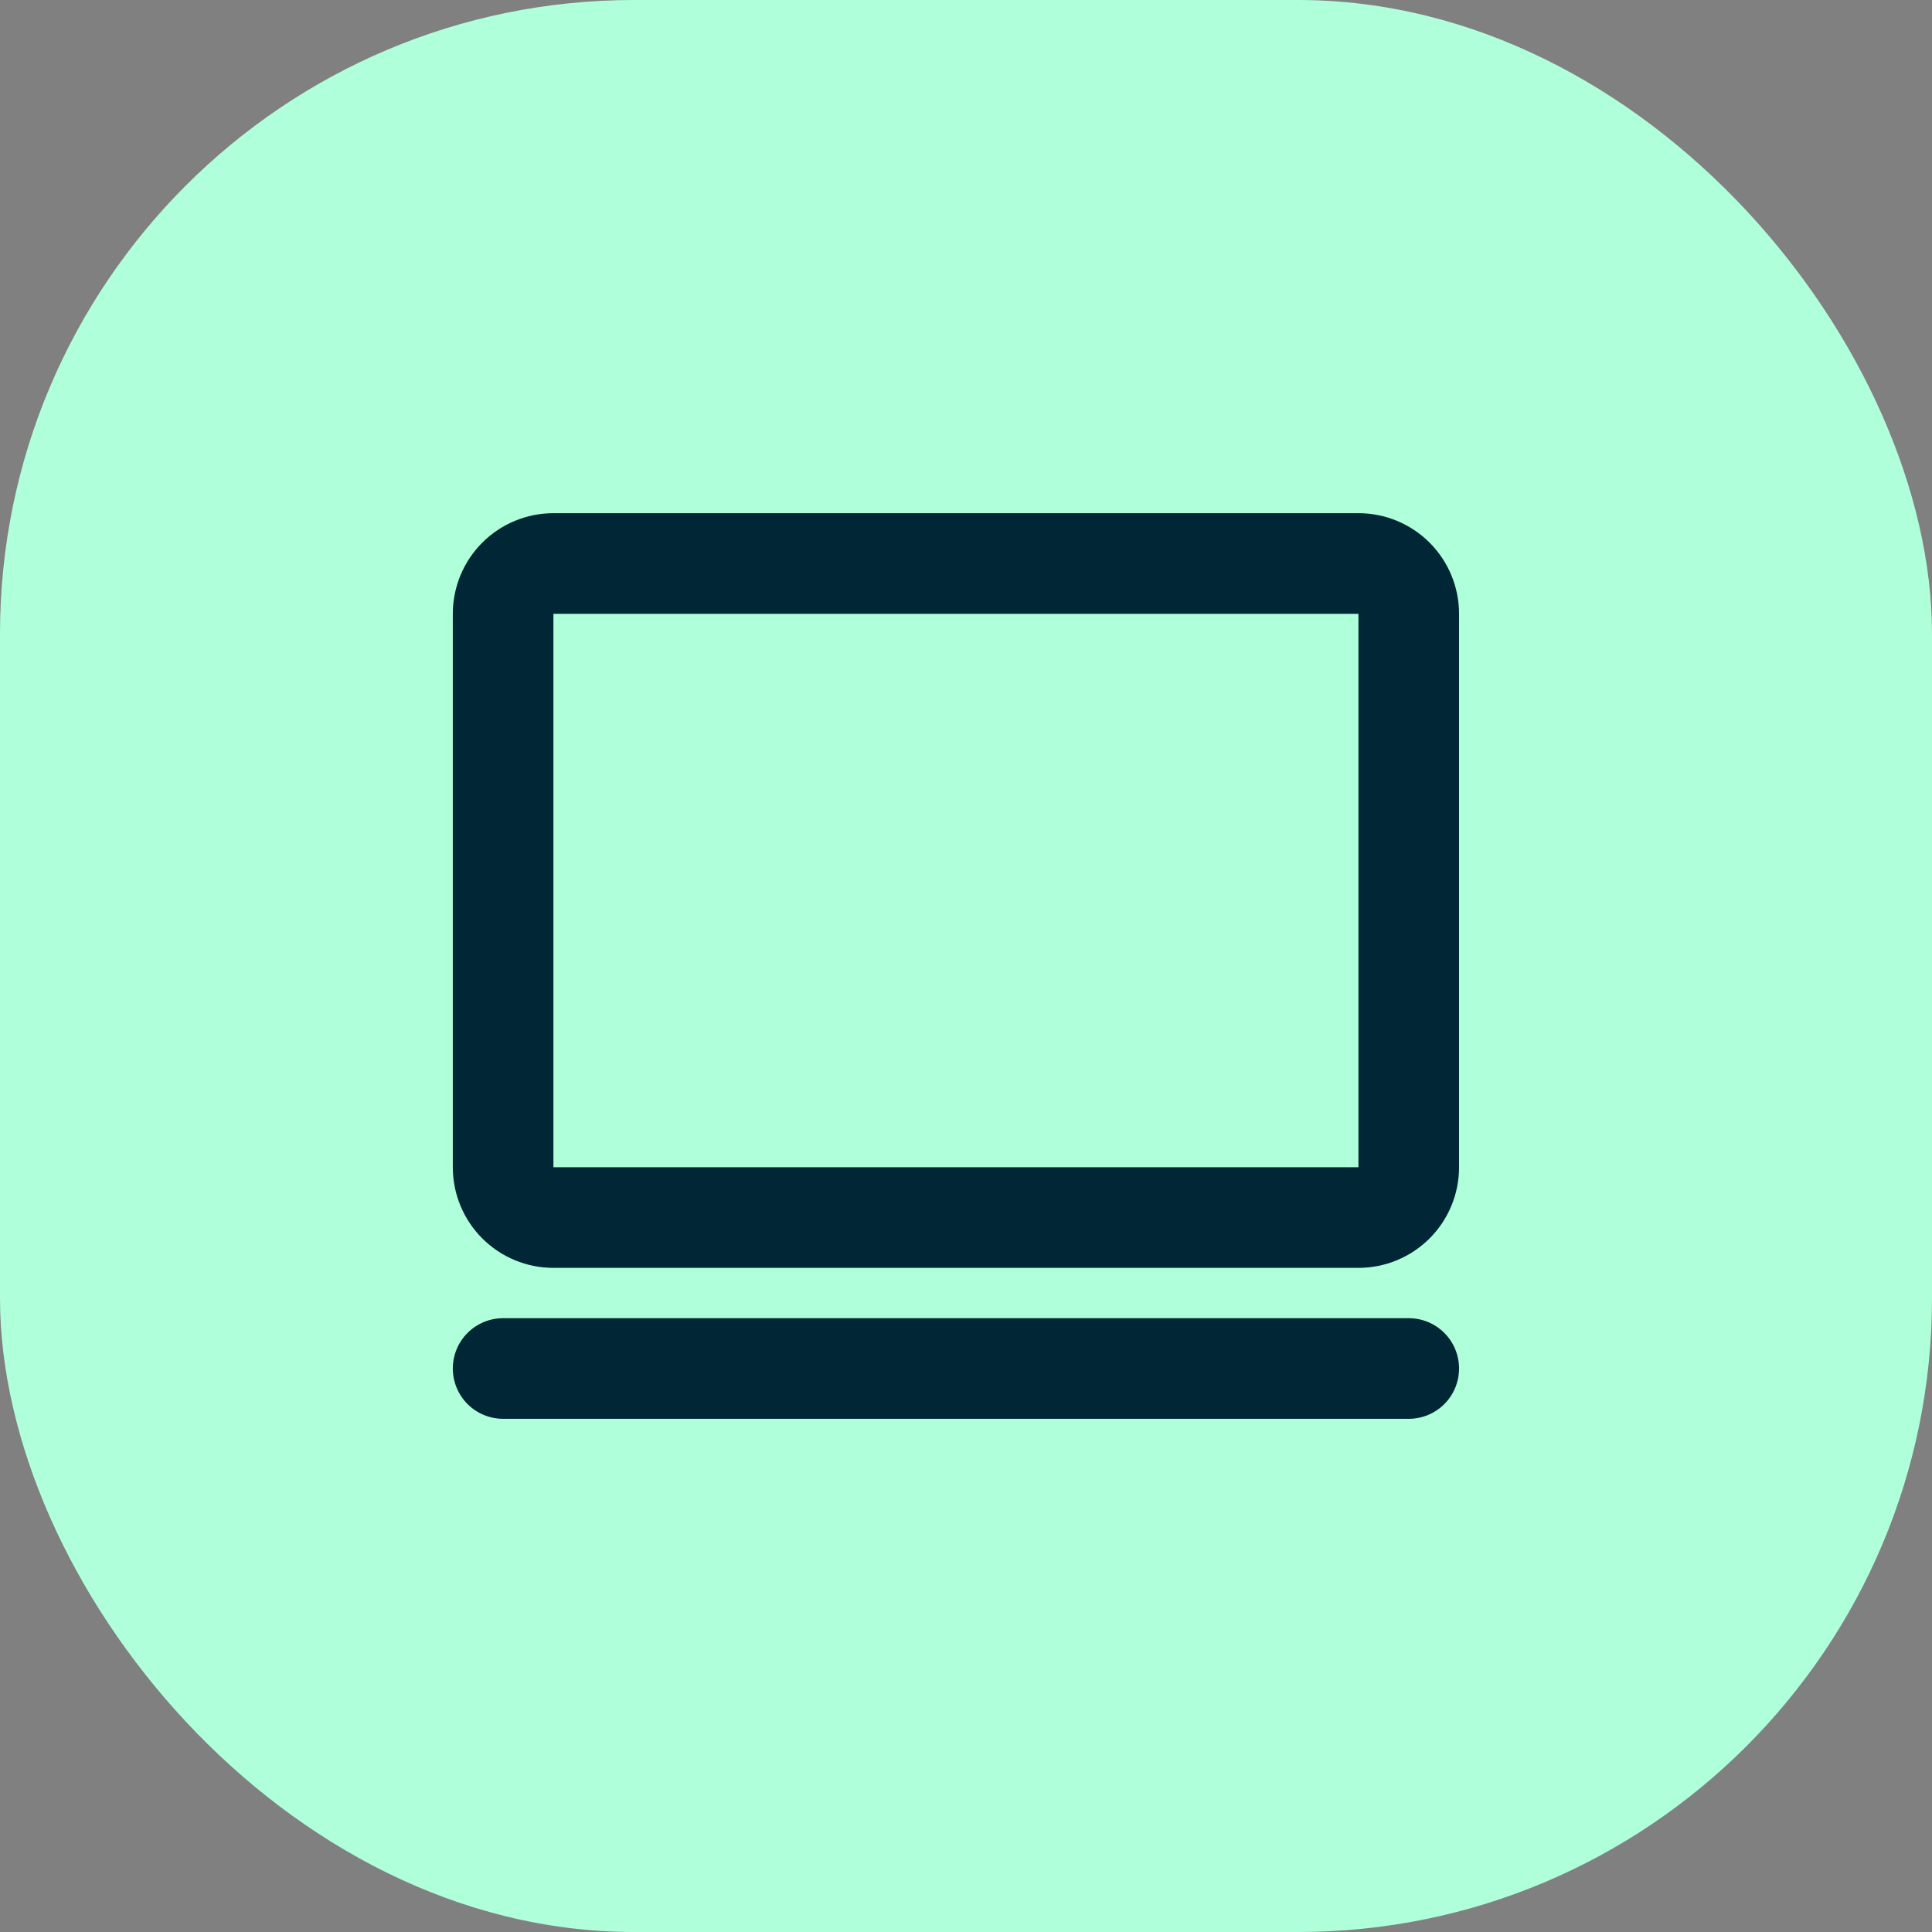
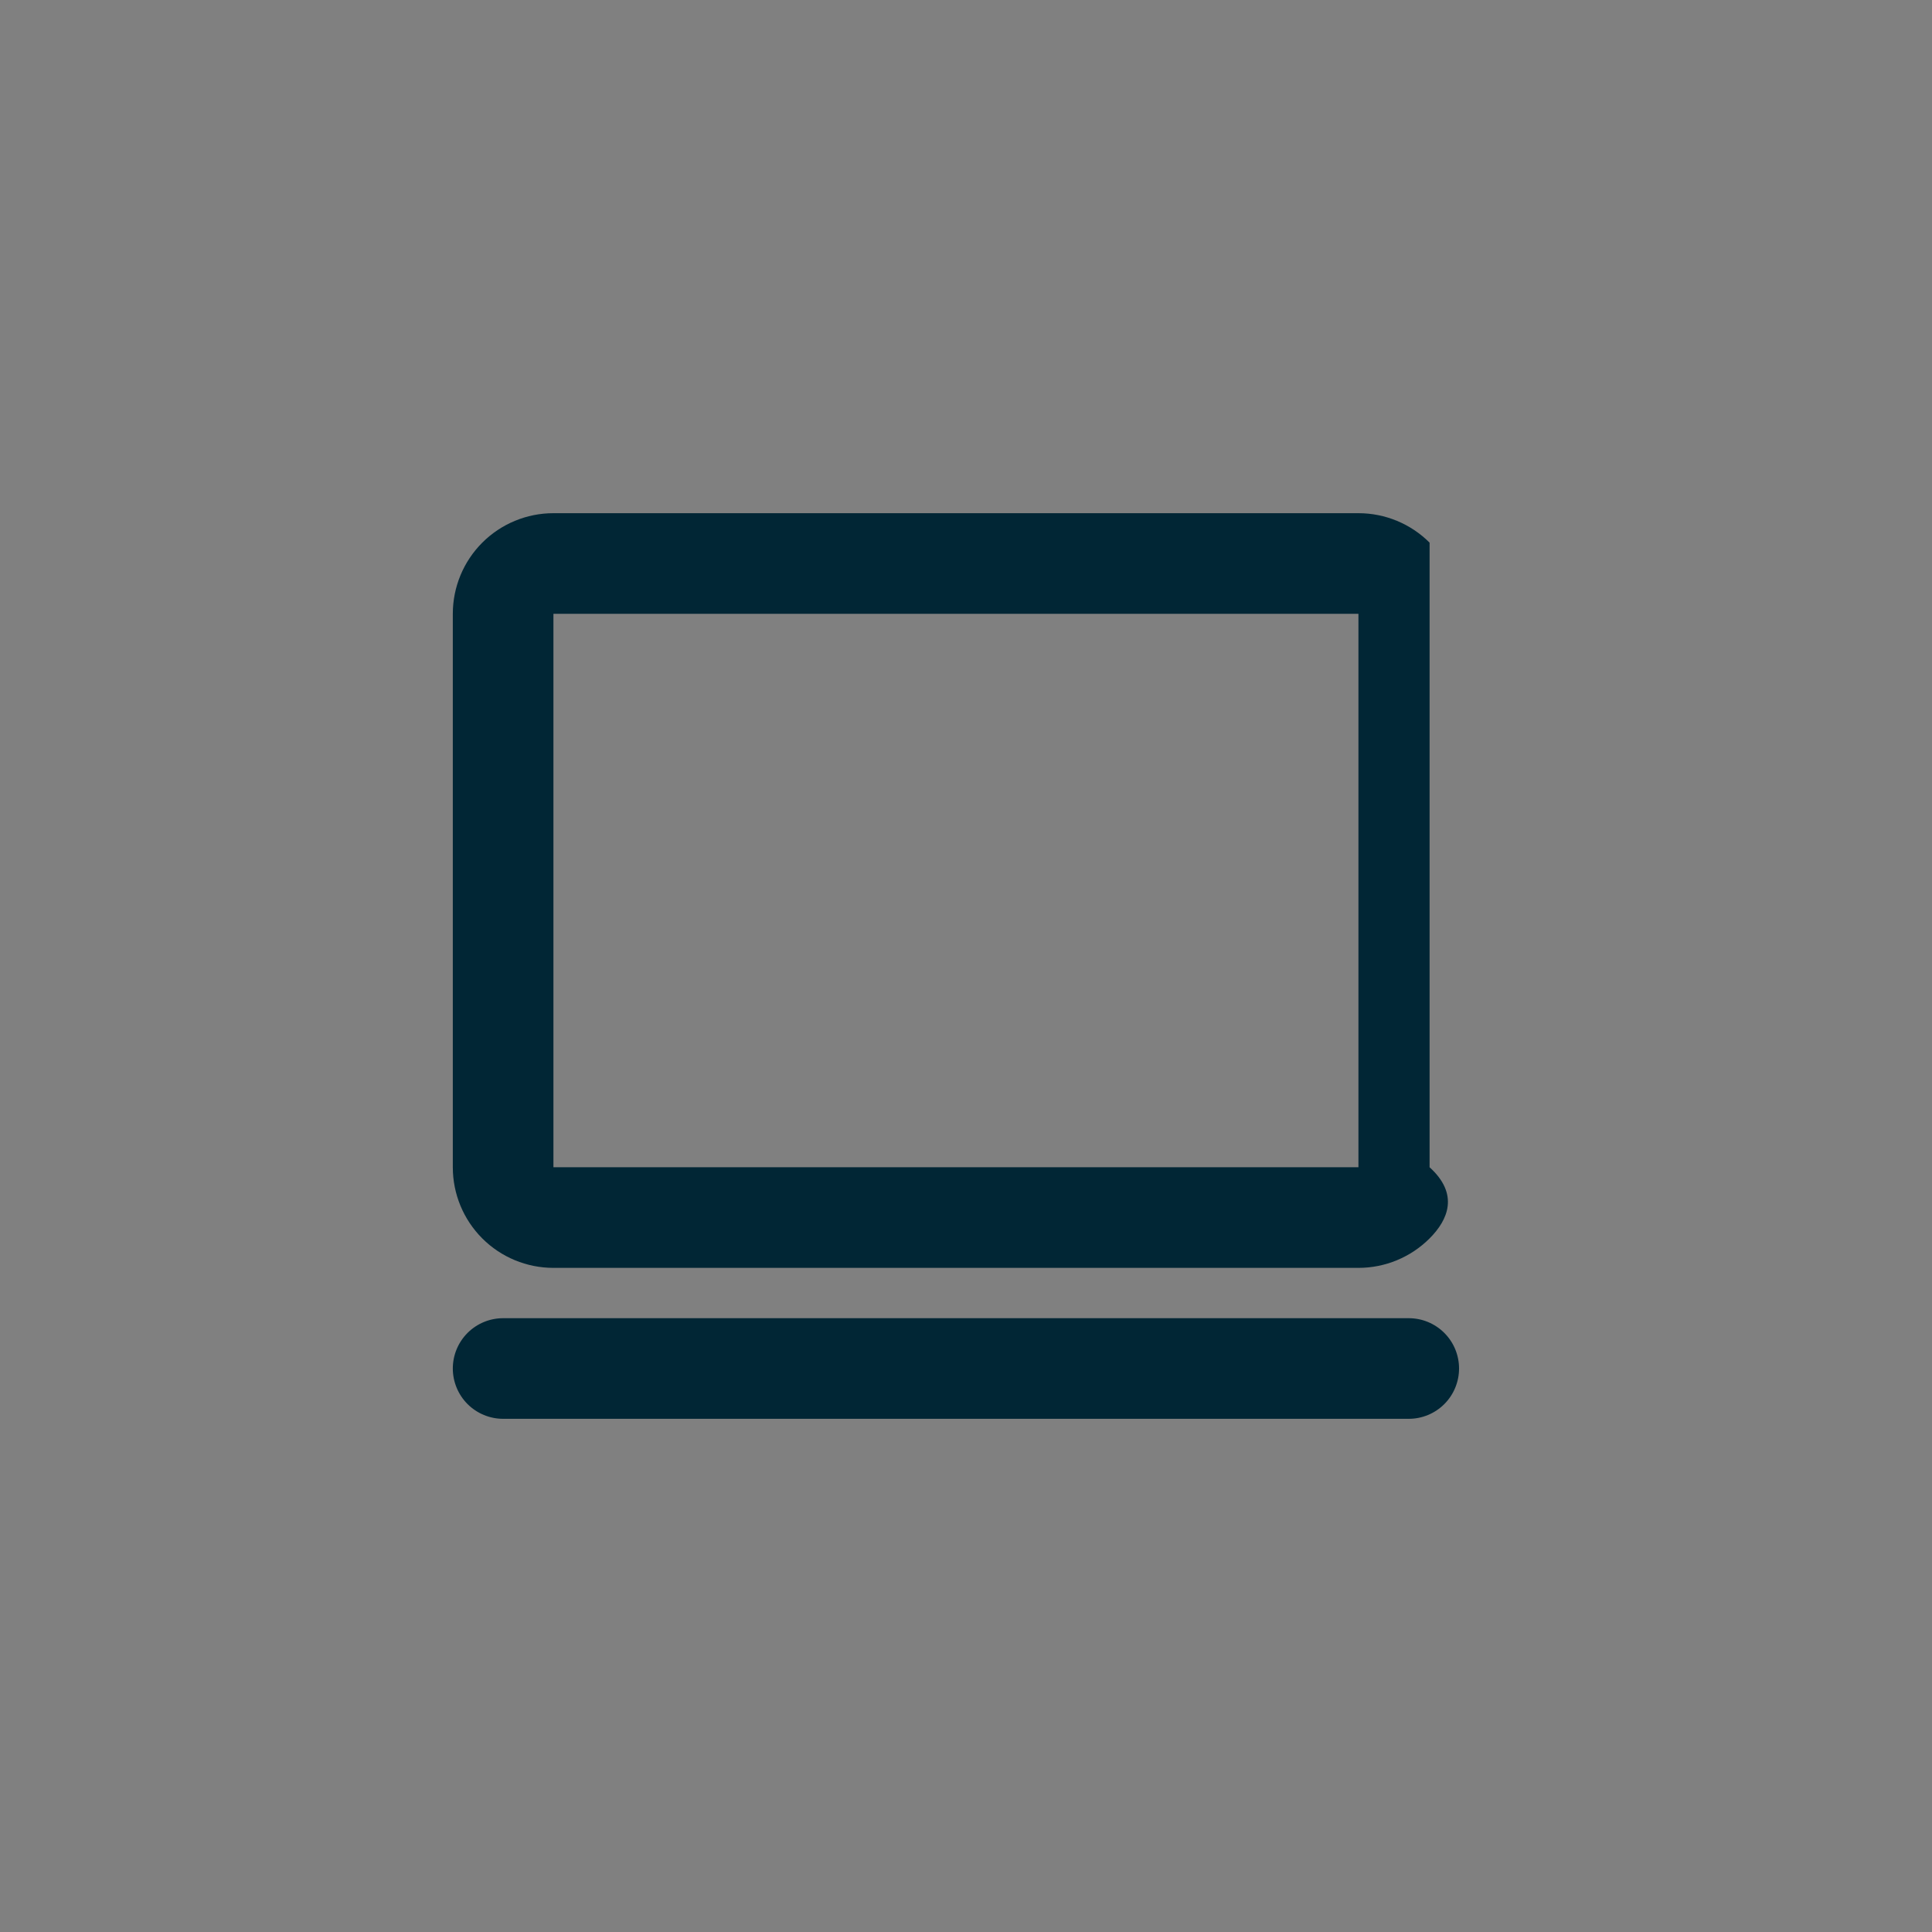
<svg xmlns="http://www.w3.org/2000/svg" fill="none" viewBox="0 0 64 64" height="64" width="64">
  <rect x="0" y="0" width="64" height="64" fill="#808080" stroke="none" />
-   <rect fill="#B0FFDB" rx="21" height="64" width="64" />
-   <path fill="#012635" d="M15 20.333C15 19.449 15.351 18.601 15.976 17.976C16.601 17.351 17.449 17 18.333 17H45C45.884 17 46.732 17.351 47.357 17.976C47.982 18.601 48.333 19.449 48.333 20.333V38.667C48.333 39.551 47.982 40.399 47.357 41.024C46.732 41.649 45.884 42 45 42H18.333C17.449 42 16.601 41.649 15.976 41.024C15.351 40.399 15 39.551 15 38.667V20.333ZM45 20.333H18.333V38.667H45V20.333ZM48.333 45.333C48.333 45.775 48.158 46.199 47.845 46.512C47.533 46.824 47.109 47 46.667 47H16.667C16.225 47 15.801 46.824 15.488 46.512C15.176 46.199 15 45.775 15 45.333C15 44.891 15.176 44.467 15.488 44.155C15.801 43.842 16.225 43.667 16.667 43.667H46.667C47.109 43.667 47.533 43.842 47.845 44.155C48.158 44.467 48.333 44.891 48.333 45.333Z" />
+   <path fill="#012635" d="M15 20.333C15 19.449 15.351 18.601 15.976 17.976C16.601 17.351 17.449 17 18.333 17H45C45.884 17 46.732 17.351 47.357 17.976V38.667C48.333 39.551 47.982 40.399 47.357 41.024C46.732 41.649 45.884 42 45 42H18.333C17.449 42 16.601 41.649 15.976 41.024C15.351 40.399 15 39.551 15 38.667V20.333ZM45 20.333H18.333V38.667H45V20.333ZM48.333 45.333C48.333 45.775 48.158 46.199 47.845 46.512C47.533 46.824 47.109 47 46.667 47H16.667C16.225 47 15.801 46.824 15.488 46.512C15.176 46.199 15 45.775 15 45.333C15 44.891 15.176 44.467 15.488 44.155C15.801 43.842 16.225 43.667 16.667 43.667H46.667C47.109 43.667 47.533 43.842 47.845 44.155C48.158 44.467 48.333 44.891 48.333 45.333Z" />
</svg>